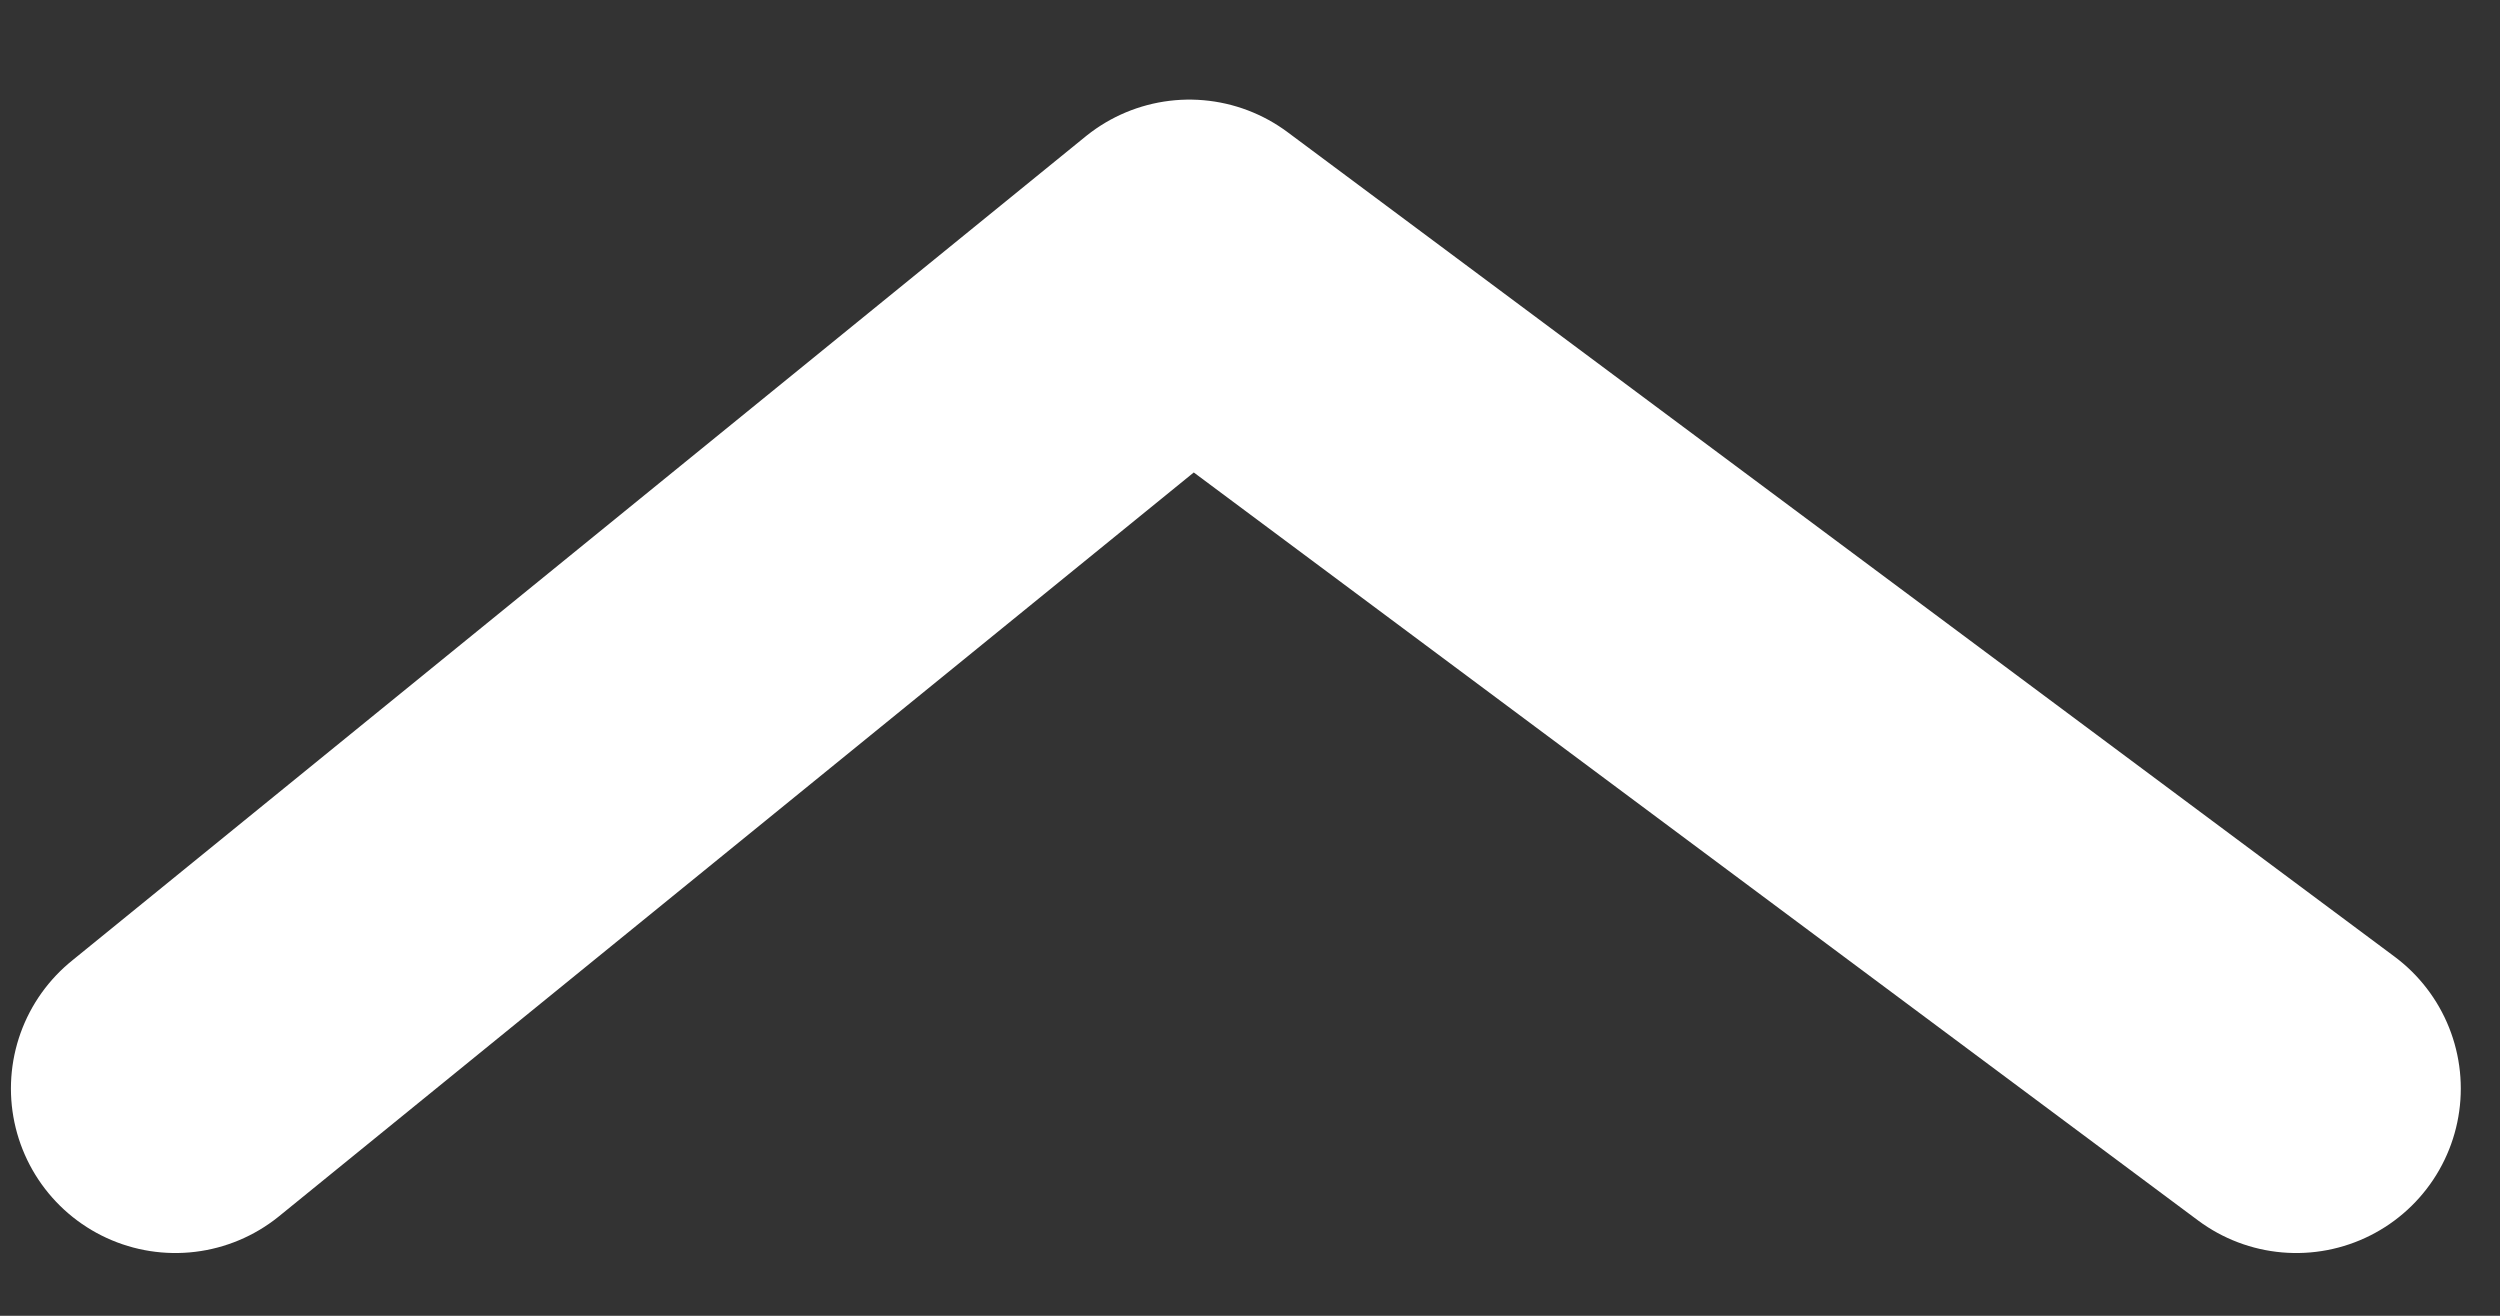
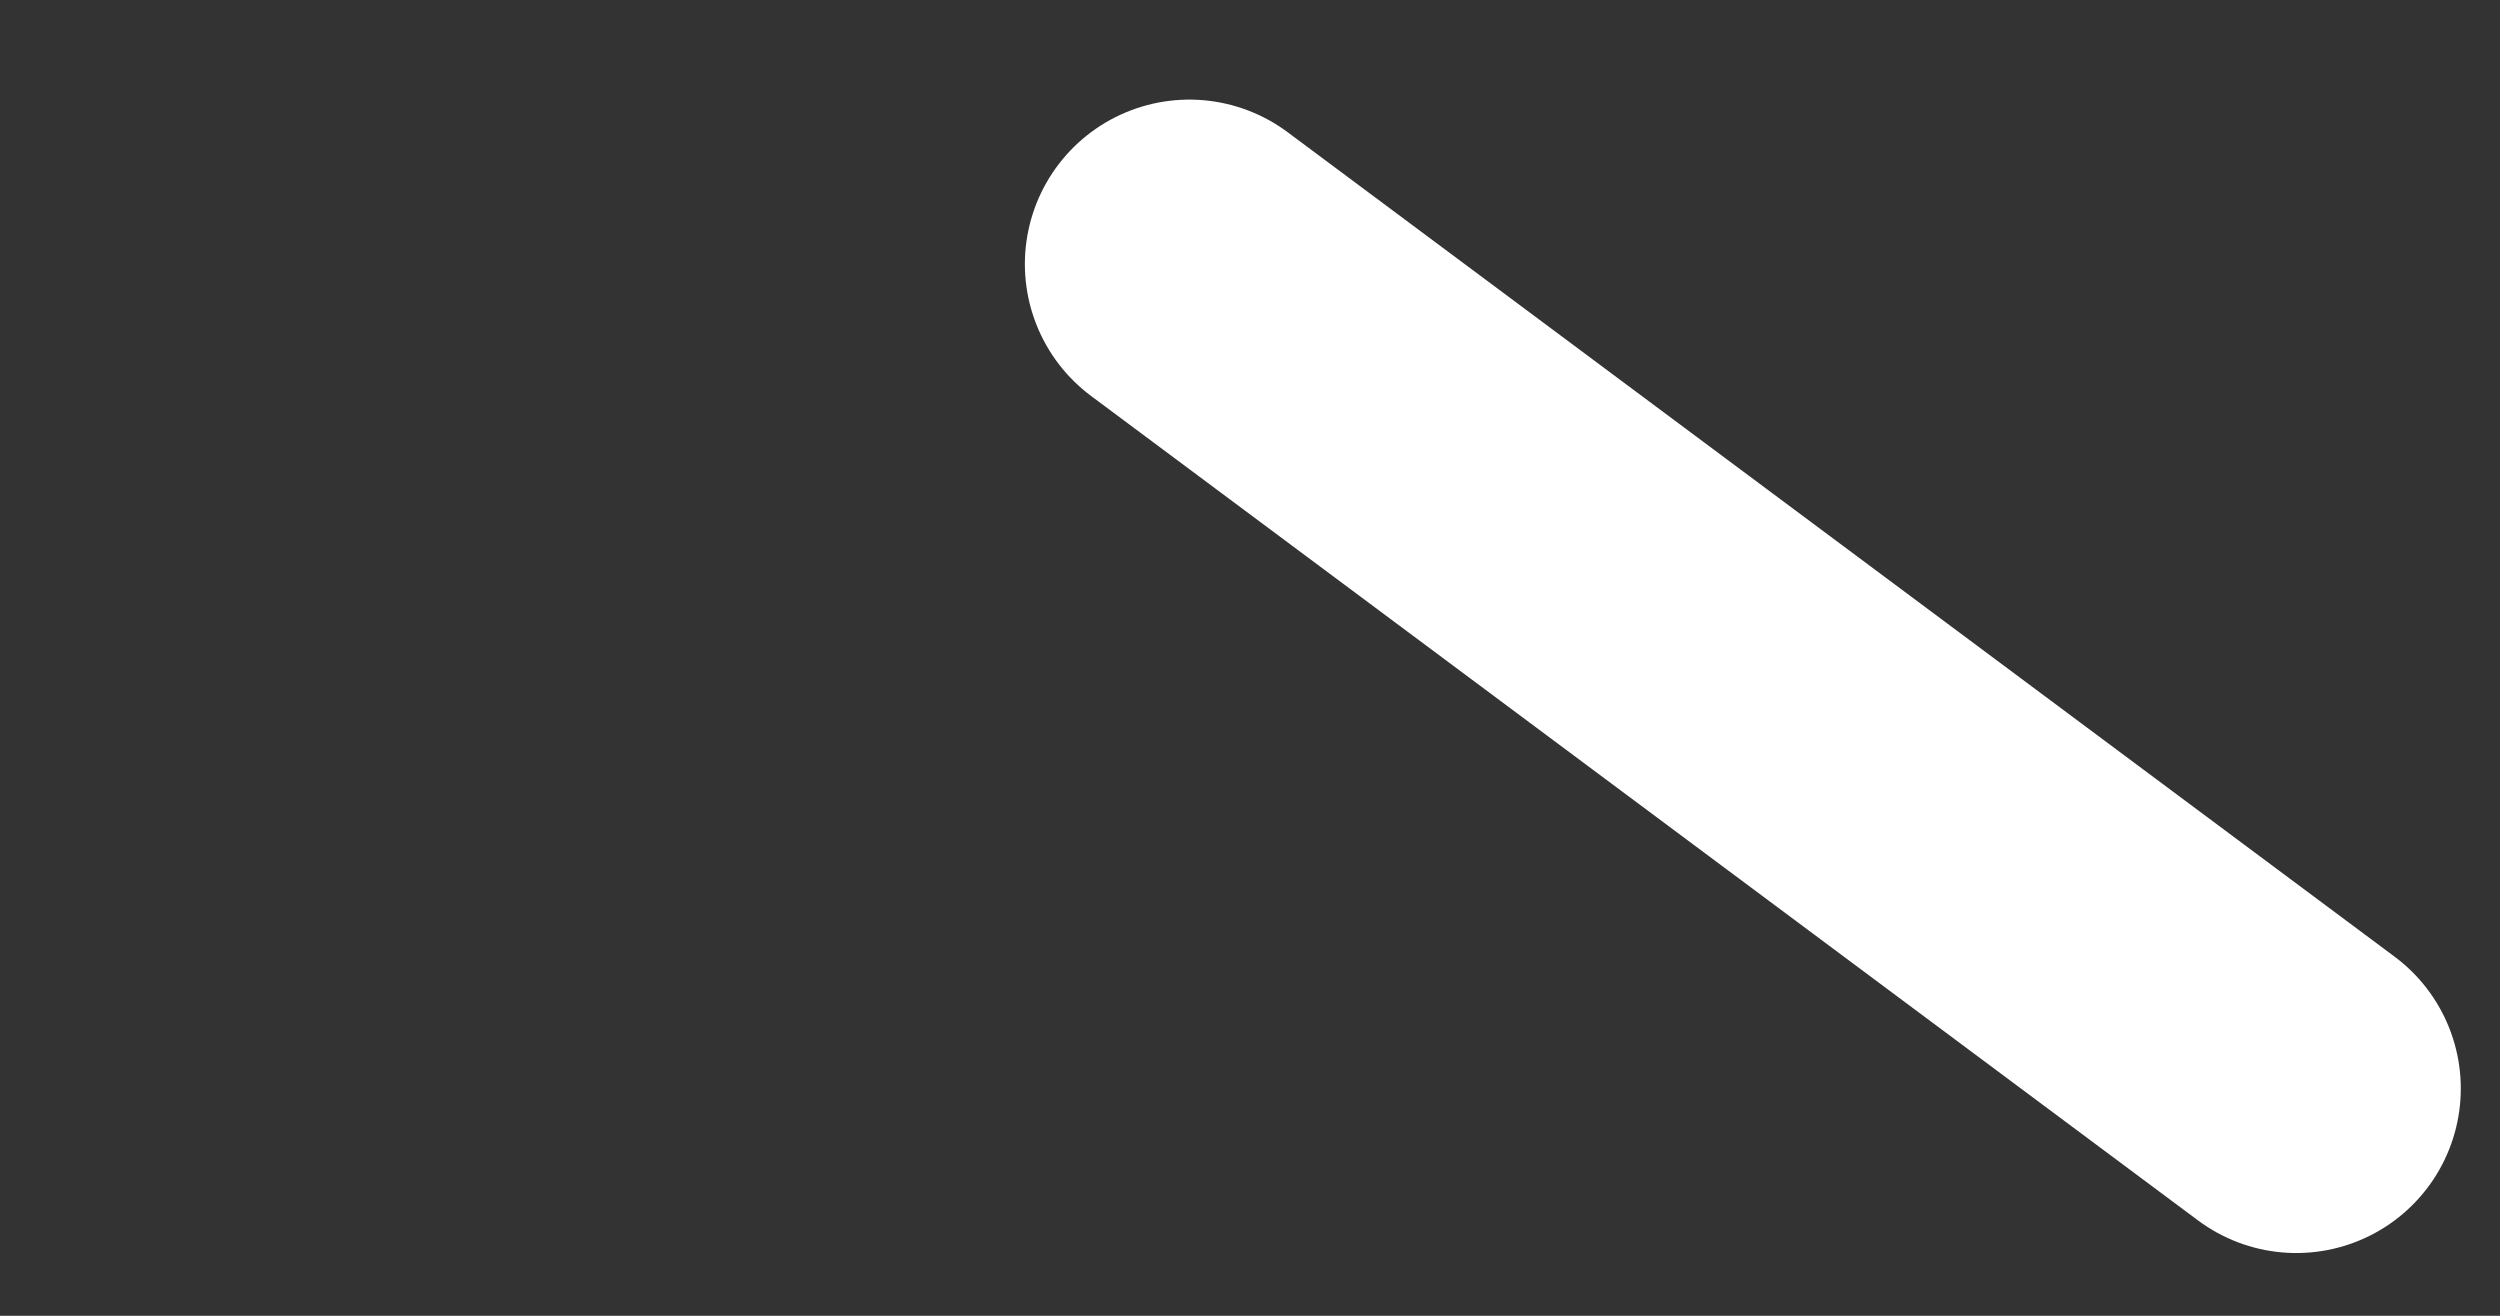
<svg xmlns="http://www.w3.org/2000/svg" width="19" height="10" viewBox="0 0 19 10" fill="none">
  <rect x="0" y="0" width="19" height="10" fill="#333333" stroke="none" />
-   <path d="M17.452 8.273L9.039 2.007L1.333 8.273" stroke="white" stroke-width="2.5" stroke-linecap="round" stroke-linejoin="round" />
+   <path d="M17.452 8.273L9.039 2.007" stroke="white" stroke-width="2.5" stroke-linecap="round" stroke-linejoin="round" />
</svg>